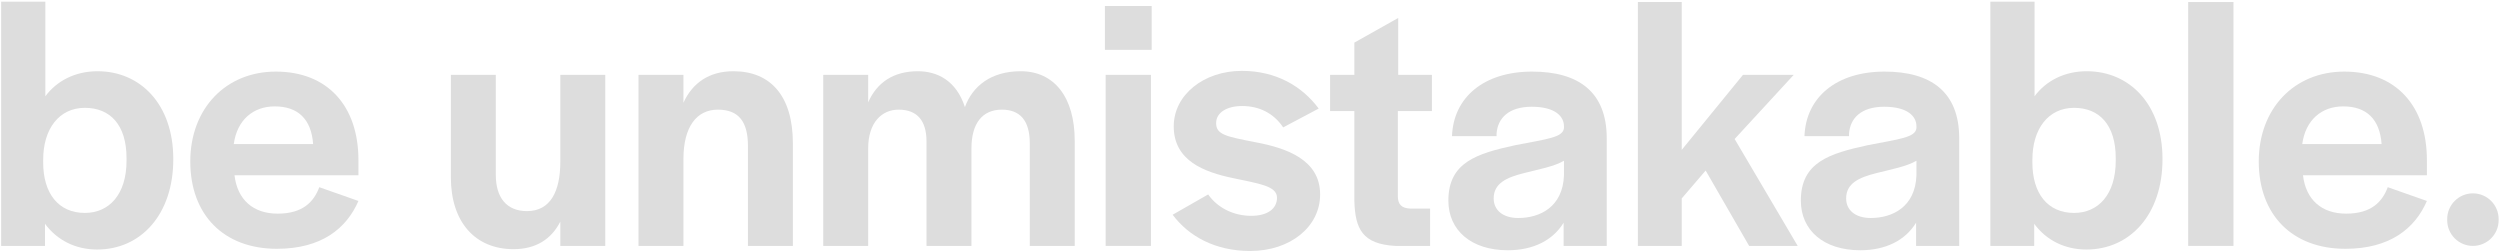
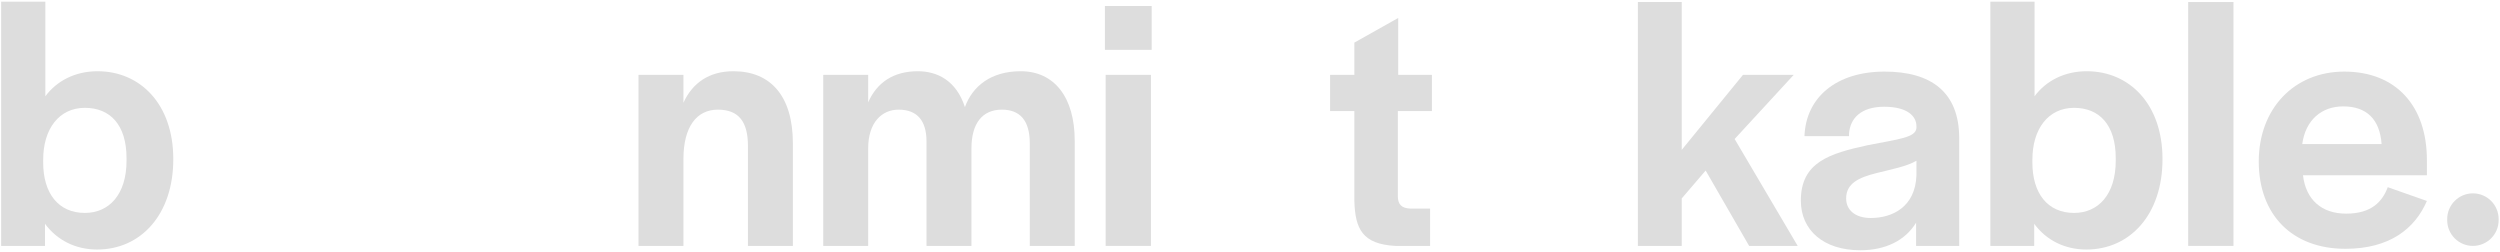
<svg xmlns="http://www.w3.org/2000/svg" width="1159" height="117" viewBox="0 0 1159 117" fill="none">
  <path d="M1146.44 114C1139.86 114 1134.52 108.66 1134.52 102.072V101.568C1134.52 94.98 1139.86 89.64 1146.44 89.64C1153.03 89.64 1158.37 94.98 1158.37 101.568V102.072C1158.37 108.66 1153.03 114 1146.44 114Z" fill="#DDDDDD" />
  <path d="M1087.31 115.344C1062.62 115.344 1047.16 99.552 1047.16 74.856C1047.16 50.328 1063.62 33.192 1086.81 33.192C1110.83 33.192 1125.11 49.152 1125.11 74.184V81.24H1067.66C1069 92.664 1076.39 99.048 1087.65 99.048C1099.41 99.048 1104.45 93.504 1106.97 86.784L1125.11 93.168C1119.57 105.936 1107.98 115.344 1087.31 115.344ZM1067.32 66.792H1104.11C1103.27 55.2 1097.06 49.32 1086.3 49.32C1076.22 49.32 1068.83 55.704 1067.32 66.792Z" fill="#DDDDDD" />
  <path d="M1014.44 114V0.936H1035.44V114H1014.44Z" fill="#DDDDDD" />
  <path d="M967.248 115.68C957.168 115.68 948.6 111.312 943.056 103.752V114H922.728V0.768H943.224V44.616C948.6 37.392 957.168 33.024 967.416 33.024C987.24 33.024 1002.53 48.312 1002.53 73.68V73.848C1002.53 99.552 987.408 115.68 967.248 115.68ZM961.536 98.712C972.792 98.712 980.856 90.144 980.856 74.52V73.344C980.856 57.72 973.128 49.992 961.536 49.992C949.608 49.992 942.216 59.736 942.216 74.016V75.36C942.216 89.64 949.272 98.712 961.536 98.712Z" fill="#DDDDDD" />
  <path d="M862.424 116.016C845.456 116.016 834.872 106.776 834.872 93C834.872 75.192 848.144 71.16 865.952 67.296C880.568 64.44 887.96 63.768 888.464 59.4V58.56C888.464 53.856 884.264 49.488 873.512 49.488C862.76 49.488 857.72 54.864 857.216 61.92V63.096H836.552C837.224 45.12 851.336 33.192 873.68 33.192C895.184 33.192 908.288 42.6 908.288 64.104V114H888.296V103.248C883.256 111.48 874.184 116.016 862.424 116.016ZM867.296 101.064C877.208 101.064 887.96 96.024 888.464 81.24V74.52C883.928 77.208 876.536 78.552 869.984 80.232C861.92 82.248 855.872 84.936 855.872 91.992C855.872 97.368 860.072 101.064 867.296 101.064Z" fill="#DDDDDD" />
  <path d="M759.322 114V0.936H779.65V69.48L808.042 34.704H831.562L804.178 64.44L833.41 114H810.898L790.738 79.056L779.65 91.992V114H759.322Z" fill="#DDDDDD" />
-   <path d="M699.018 116.016C682.05 116.016 671.466 106.776 671.466 93C671.466 75.192 684.738 71.16 702.546 67.296C717.162 64.44 724.554 63.768 725.058 59.4V58.56C725.058 53.856 720.858 49.488 710.106 49.488C699.354 49.488 694.314 54.864 693.81 61.92V63.096H673.146C673.818 45.12 687.93 33.192 710.274 33.192C731.778 33.192 744.882 42.6 744.882 64.104V114H724.89V103.248C719.85 111.48 710.778 116.016 699.018 116.016ZM703.89 101.064C713.802 101.064 724.554 96.024 725.058 81.24V74.52C720.522 77.208 713.13 78.552 706.578 80.232C698.514 82.248 692.466 84.936 692.466 91.992C692.466 97.368 696.666 101.064 703.89 101.064Z" fill="#DDDDDD" />
  <path d="M646.865 114C631.577 113.16 628.217 106.104 627.881 93V51.504H616.625V34.704H627.881V19.752L648.209 8.328V34.704H663.833V51.504H648.041V90.984C648.041 94.848 649.889 96.528 653.753 96.696H662.993V114H646.865Z" fill="#DDDDDD" />
-   <path d="M579.589 116.352C563.293 116.352 551.029 109.464 543.637 99.552L560.101 90.144C564.469 96.36 571.861 100.056 580.093 100.056C587.485 100.056 592.021 96.864 592.021 91.656C592.021 86.112 583.285 85.104 571.693 82.584C557.917 79.728 544.141 74.352 544.141 58.56C544.141 44.112 557.917 32.856 575.725 32.856C591.517 32.856 603.613 39.912 611.341 50.328L594.877 59.064C590.509 52.512 583.789 49.152 575.893 49.152C568.501 49.152 563.797 52.344 563.797 57.048C563.797 62.424 568.333 63.264 582.109 65.952C596.389 68.64 612.013 74.016 612.013 90.144C612.013 105.096 598.237 116.352 579.589 116.352Z" fill="#DDDDDD" />
  <path d="M512.24 23.112V2.784H533.912V23.112H512.24ZM512.576 114V34.704H533.576V114H512.576Z" fill="#DDDDDD" />
  <path d="M381.65 114V34.704H402.482V47.472C406.514 38.232 414.242 33.024 425.498 33.024C434.402 33.024 443.306 37.224 447.338 49.656C450.866 39.912 459.434 33.024 473.21 33.024C488.666 33.024 498.242 44.952 498.242 65.28V114H477.41V66.456C477.41 55.872 472.874 50.832 464.474 50.832C455.402 50.832 450.362 57.216 450.362 68.808V114H429.53V65.616C429.53 55.872 425.162 50.832 416.594 50.832C408.866 50.832 402.482 56.712 402.482 68.808V114H381.65Z" fill="#DDDDDD" />
  <path d="M296.009 114V34.704H316.841V47.64C321.041 38.4 328.769 33.024 340.025 33.024C357.329 33.024 367.577 44.616 367.577 66.456V114H346.745V67.632C346.745 56.544 342.545 50.832 332.801 50.832C322.889 50.832 316.841 58.896 316.841 73.68V114H296.009Z" fill="#DDDDDD" />
-   <path d="M238.089 115.512C220.113 115.512 209.025 102.744 209.025 82.248V34.704H229.857V81.072C229.857 91.656 234.897 97.872 244.305 97.872C255.225 97.872 259.761 88.632 259.761 75.024V34.704H280.593V114H259.761V102.744C255.561 110.976 248.337 115.512 238.089 115.512Z" fill="#DDDDDD" />
-   <path d="M128.368 115.344C103.672 115.344 88.216 99.552 88.216 74.856C88.216 50.328 104.68 33.192 127.864 33.192C151.888 33.192 166.168 49.152 166.168 74.184V81.24H108.712C110.056 92.664 117.448 99.048 128.704 99.048C140.464 99.048 145.504 93.504 148.024 86.784L166.168 93.168C160.624 105.936 149.032 115.344 128.368 115.344ZM108.376 66.792H145.168C144.328 55.2 138.112 49.32 127.36 49.32C117.28 49.32 109.888 55.704 108.376 66.792Z" fill="#DDDDDD" />
  <path d="M45.053 115.68C34.973 115.68 26.405 111.312 20.861 103.752V114H0.533V0.768H21.029V44.616C26.405 37.392 34.973 33.024 45.221 33.024C65.045 33.024 80.333 48.312 80.333 73.68V73.848C80.333 99.552 65.213 115.68 45.053 115.68ZM39.341 98.712C50.597 98.712 58.661 90.144 58.661 74.52V73.344C58.661 57.72 50.933 49.992 39.341 49.992C27.413 49.992 20.021 59.736 20.021 74.016V75.36C20.021 89.64 27.077 98.712 39.341 98.712Z" fill="#DDDDDD" />
</svg>